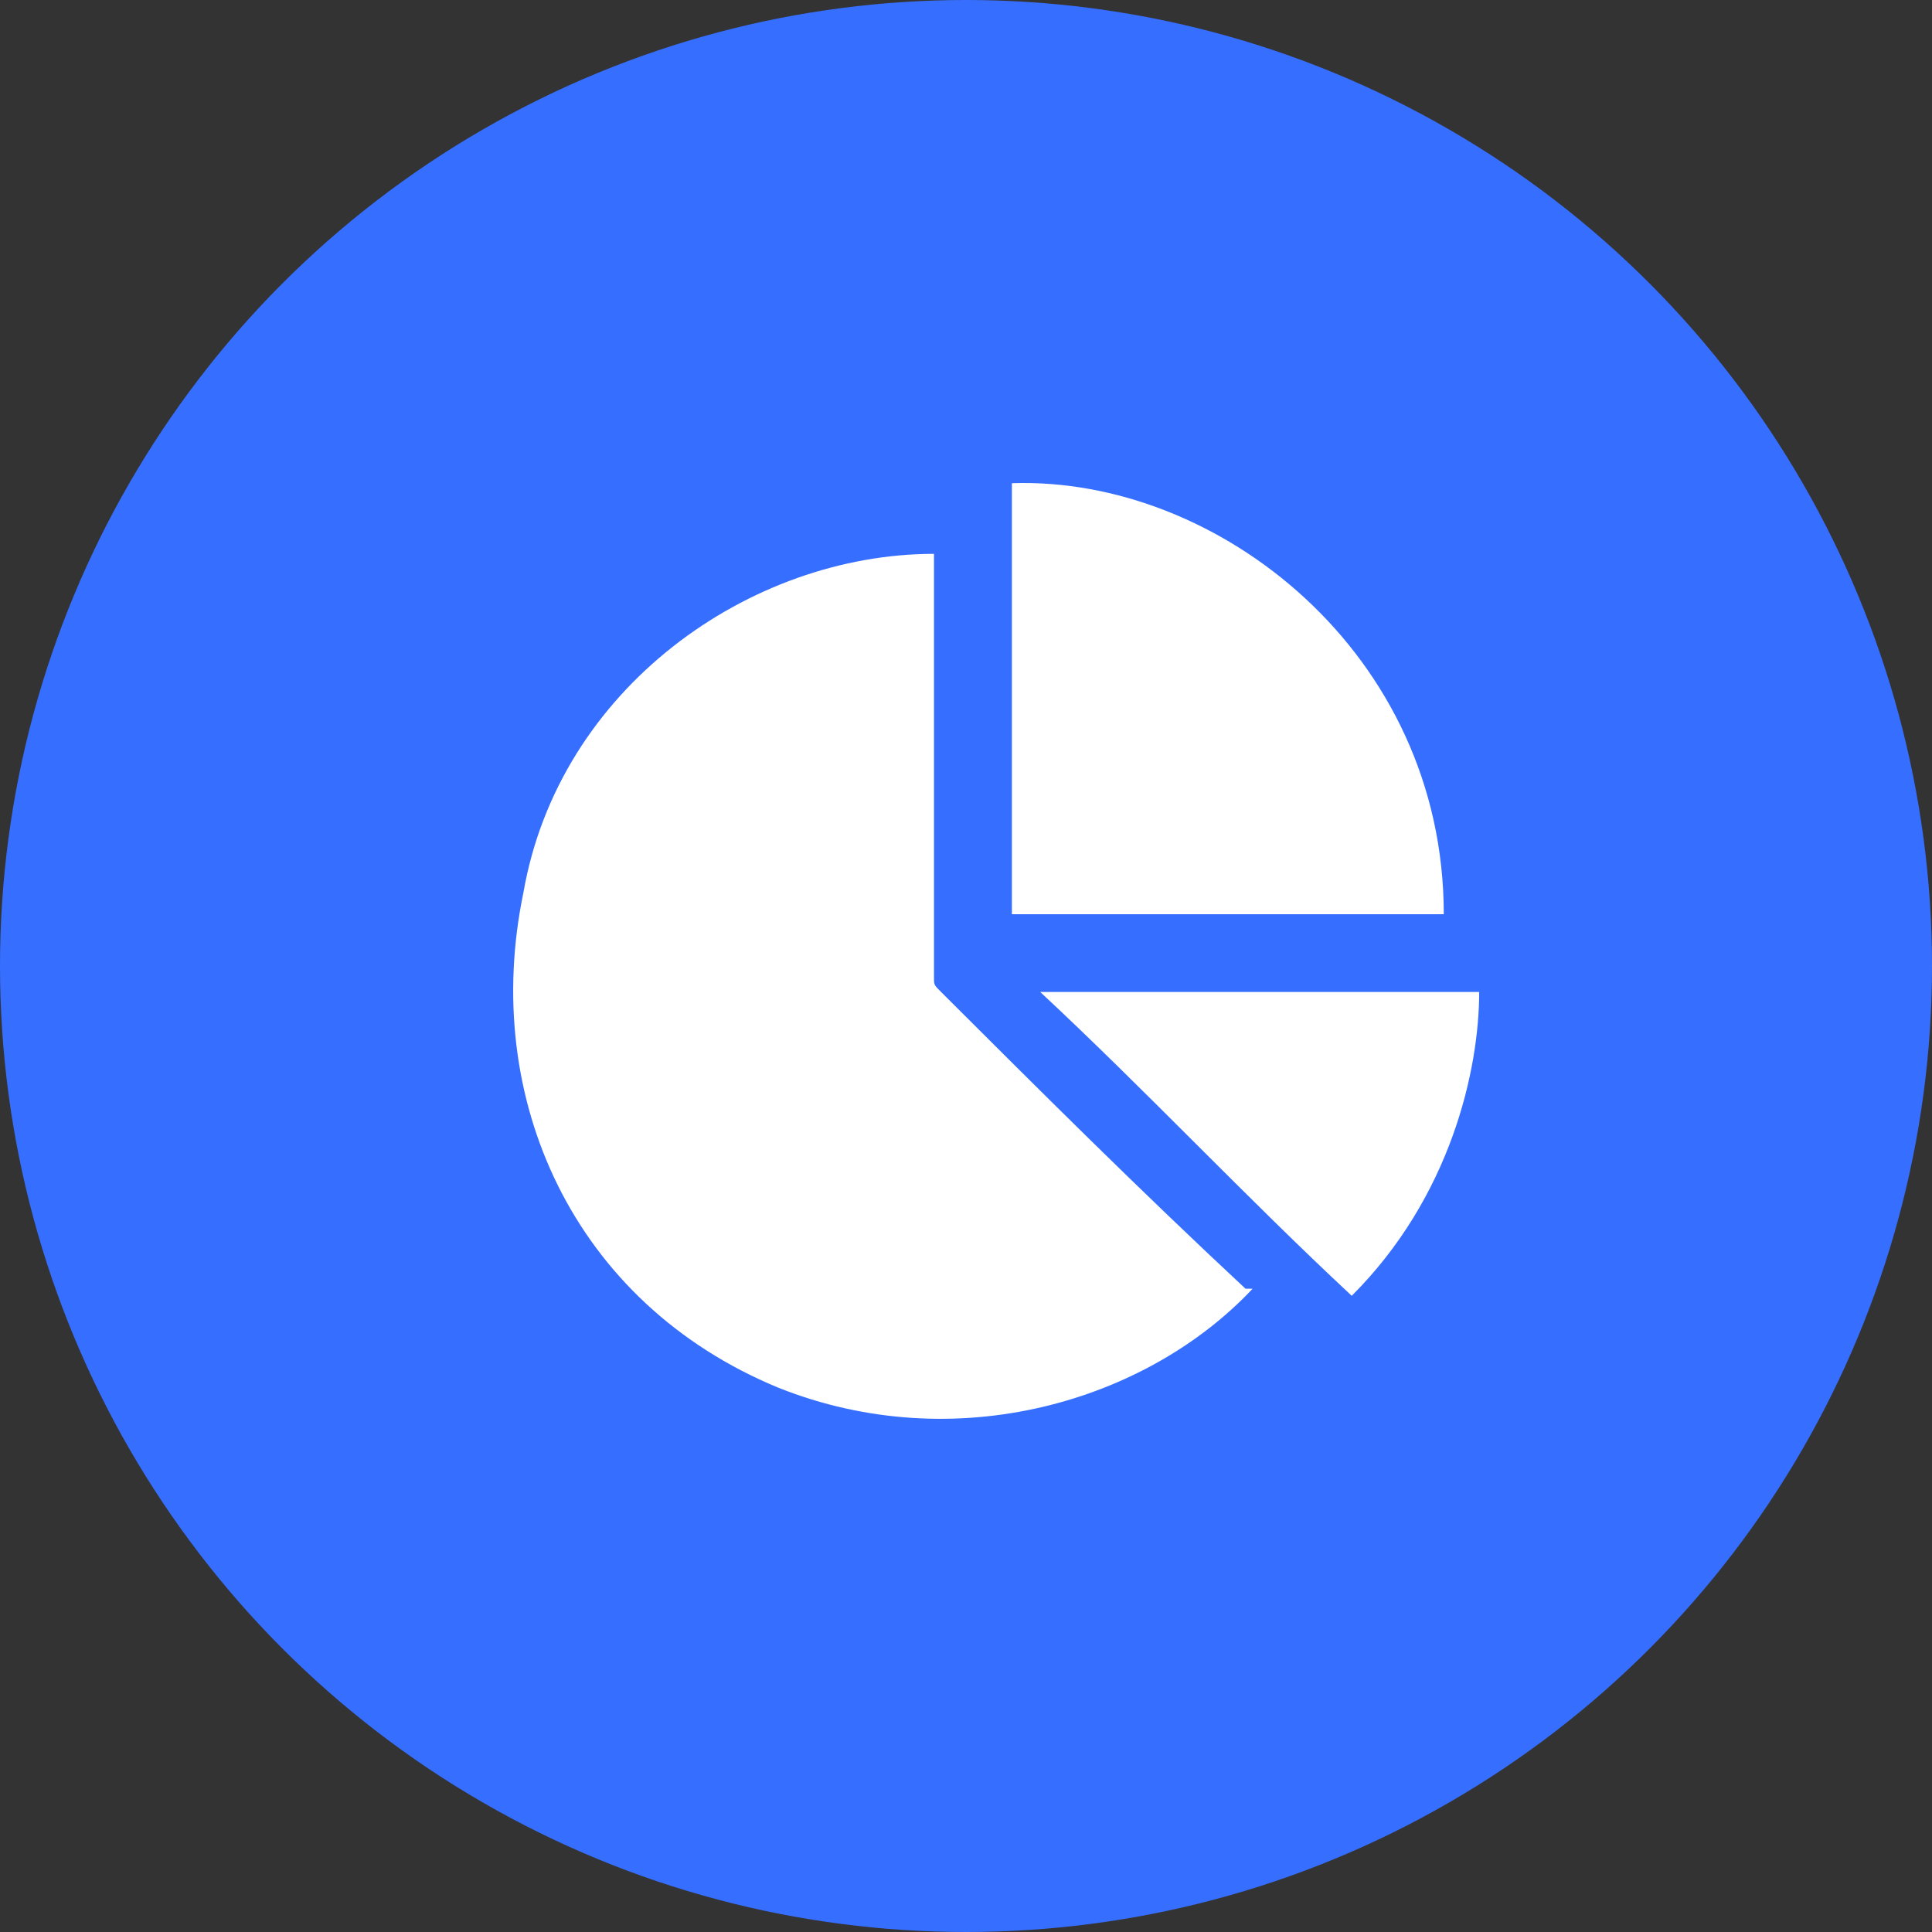
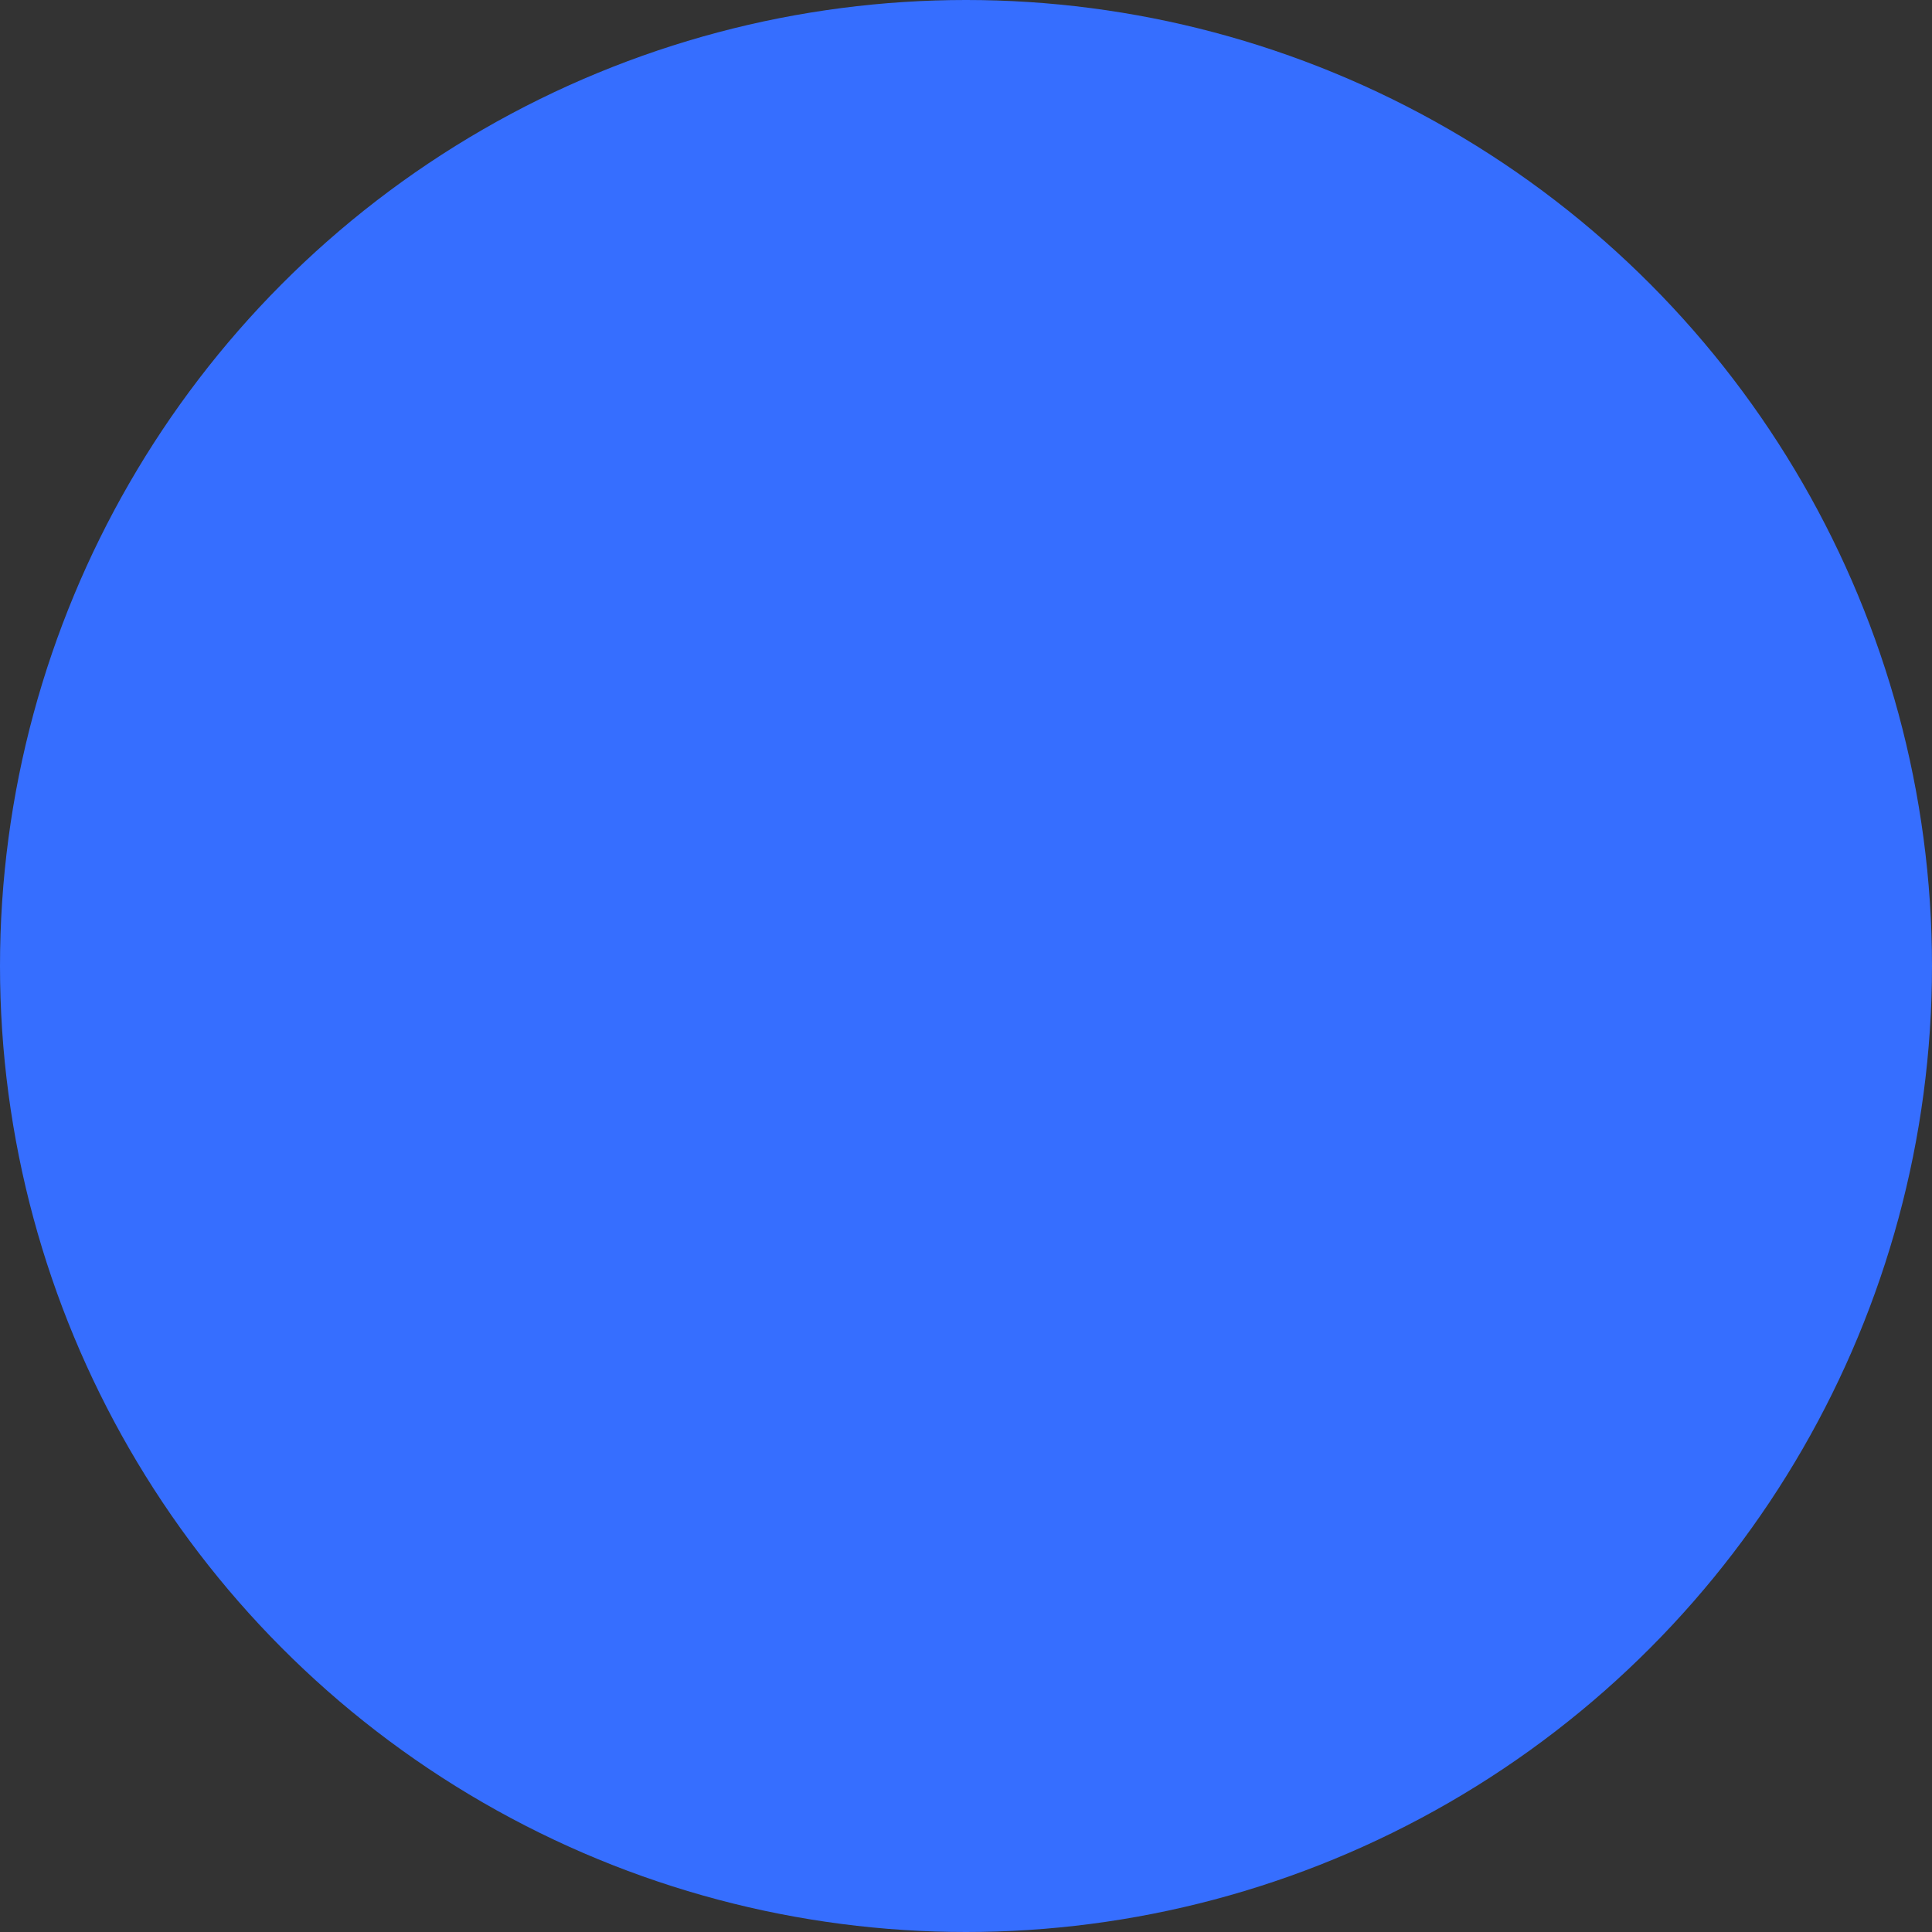
<svg xmlns="http://www.w3.org/2000/svg" width="64px" height="64px" viewBox="0 0 64 64" version="1.1">
  <rect x="0" y="0" width="64" height="64" fill="#333333" stroke="none" />
  <title>第一页图标</title>
  <g id="页面-1" stroke="none" stroke-width="1" fill="none" fill-rule="evenodd">
    <g id="落地页" transform="translate(-79, -842)">
      <g id="编组-4" transform="translate(-1, 720)">
        <g id="第一页图标" transform="translate(80, 122)">
          <circle id="椭圆形" fill="#366EFF" cx="32" cy="32" r="32" />
-           <path d="M30.94,18.347 L30.94,32.392 C30.94,32.626 30.94,32.626 31.174,32.86 C34.458,36.137 37.742,39.414 41.26,42.691 L41.494,42.691 C37.976,46.436 31.644,48.308 25.78,45.968 C18.978,43.159 15.929,36.371 17.336,29.583 C18.509,22.795 24.842,18.347 30.94,18.347 Z M33.52,30.285 L33.52,16.007 C40.322,15.773 47.827,21.624 47.827,30.285 L33.52,30.285 Z M44.778,42.925 C41.26,39.648 37.976,36.137 34.458,32.86 L49,32.86 C49,35.435 48.062,39.648 44.778,42.925 L44.778,42.925 Z" id="形状" fill="#FFFFFF" fill-rule="nonzero" />
        </g>
      </g>
    </g>
  </g>
</svg>